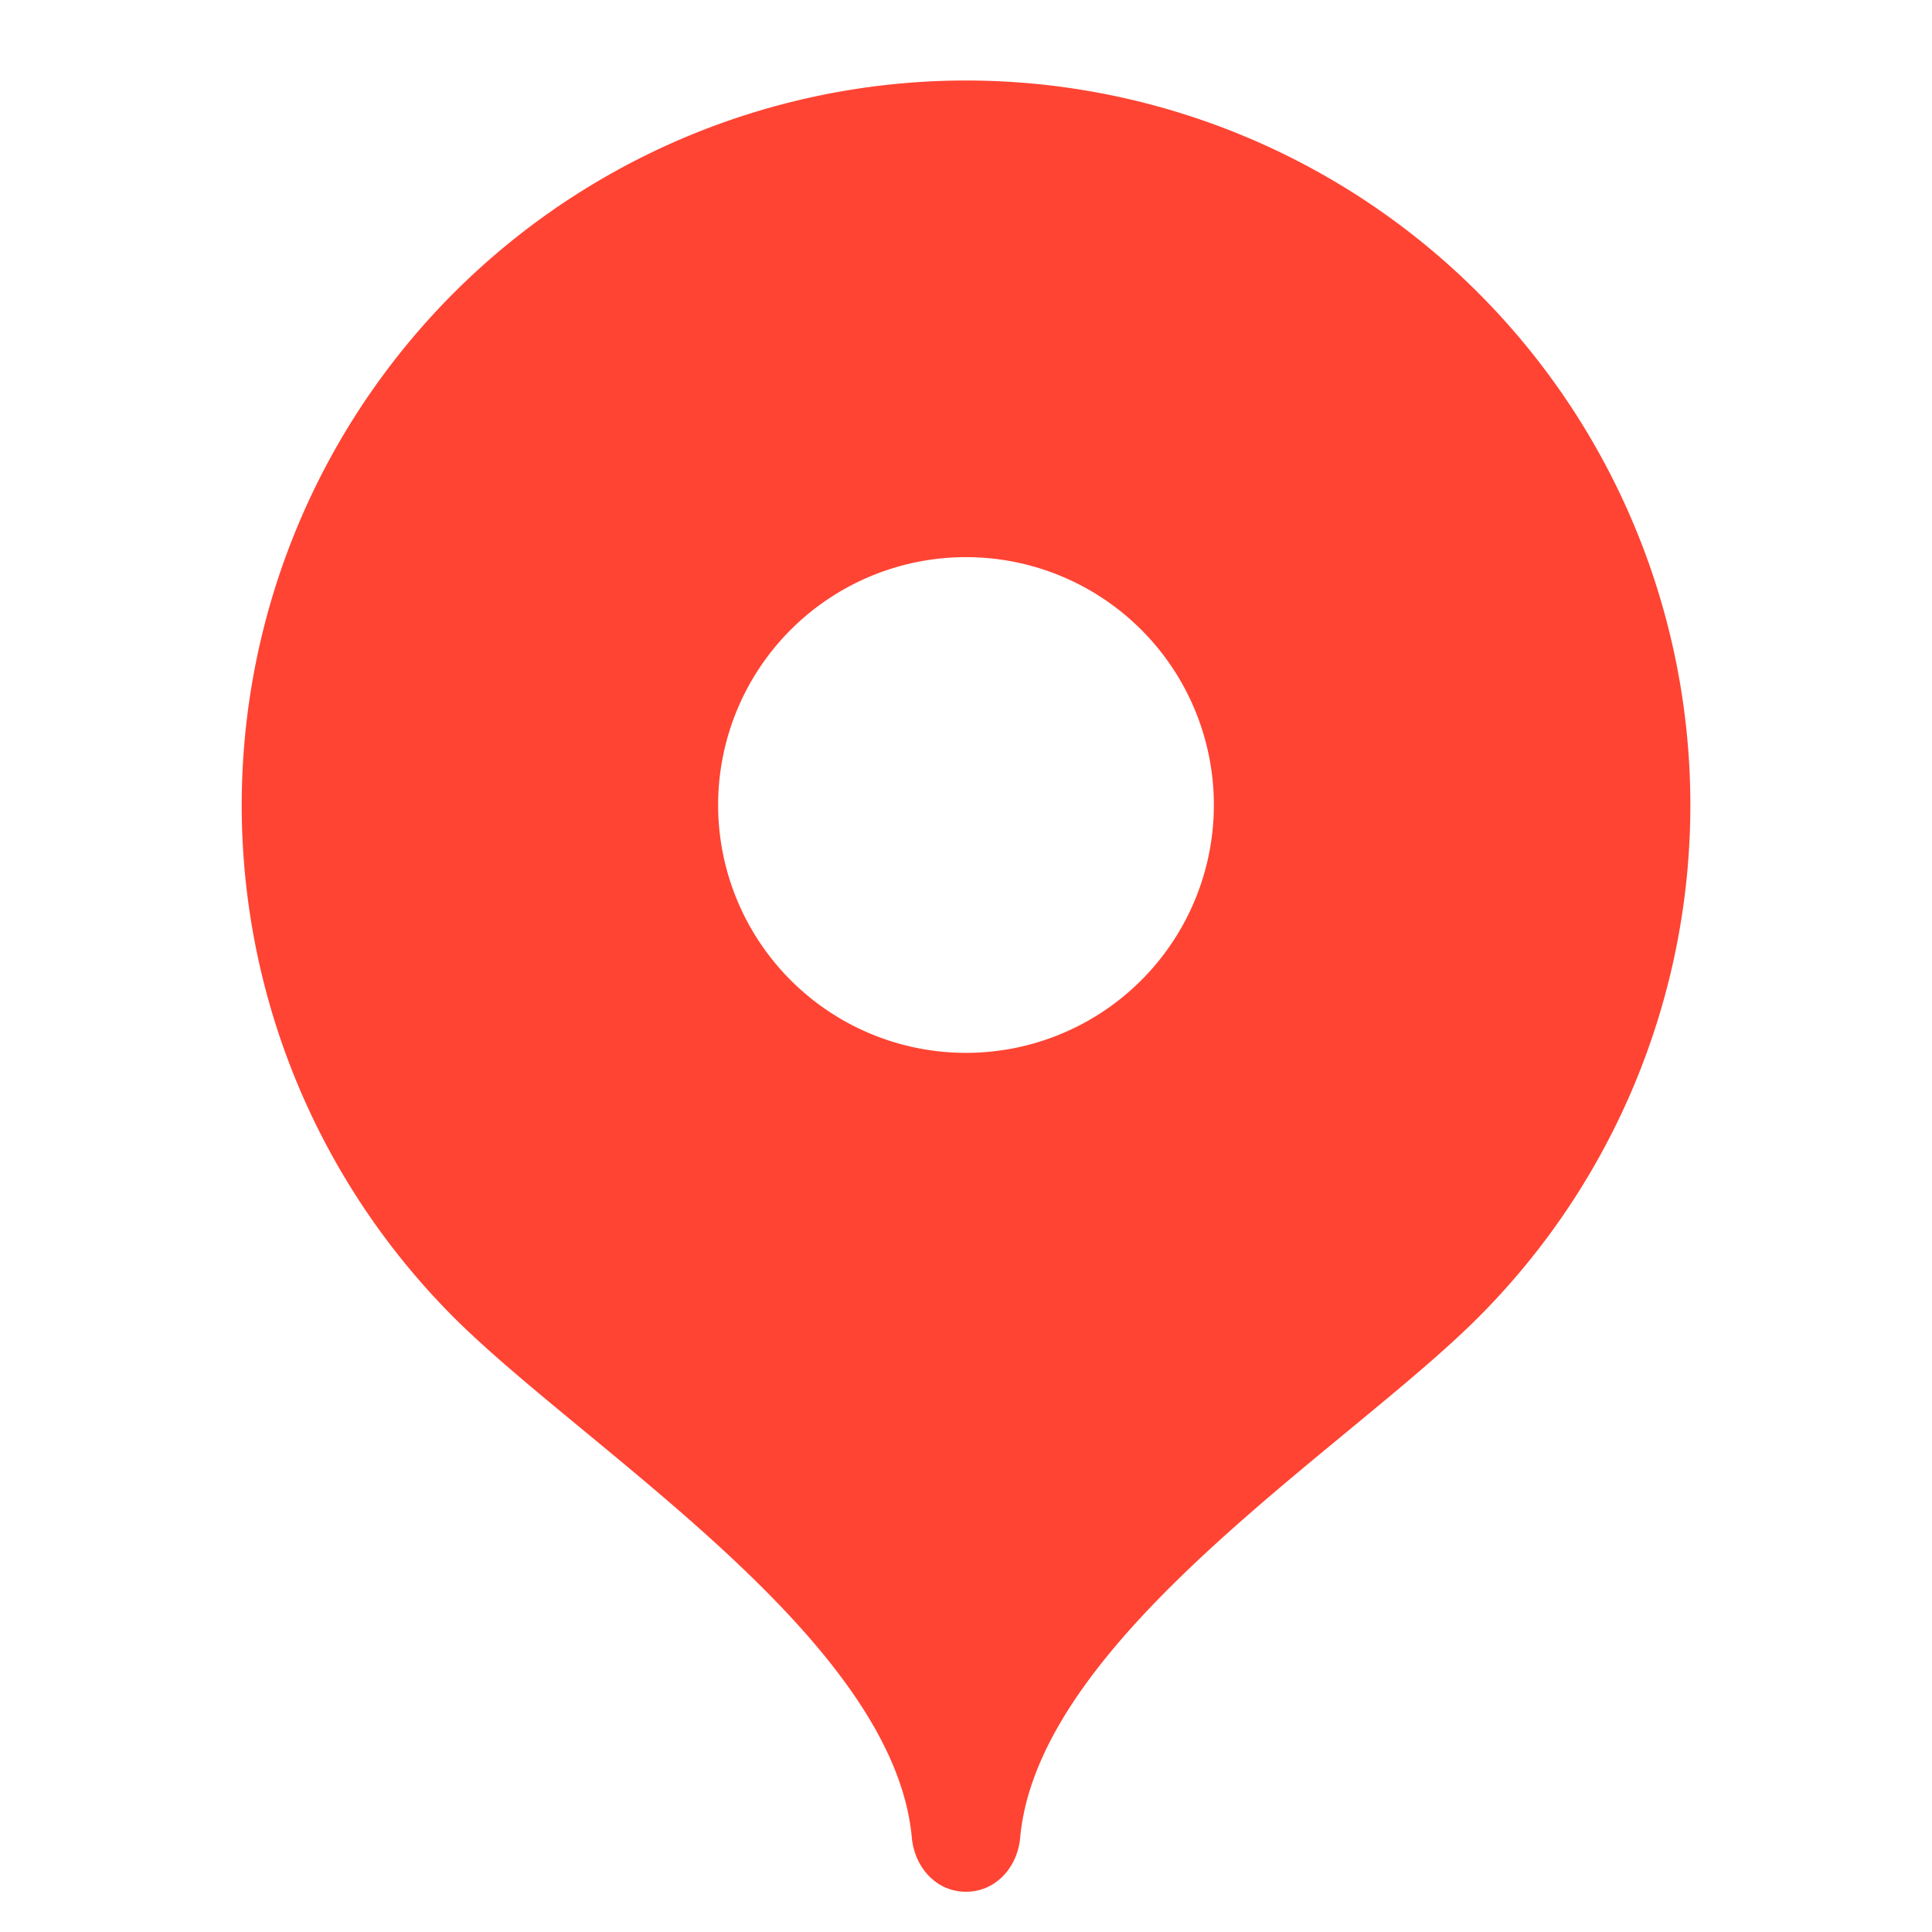
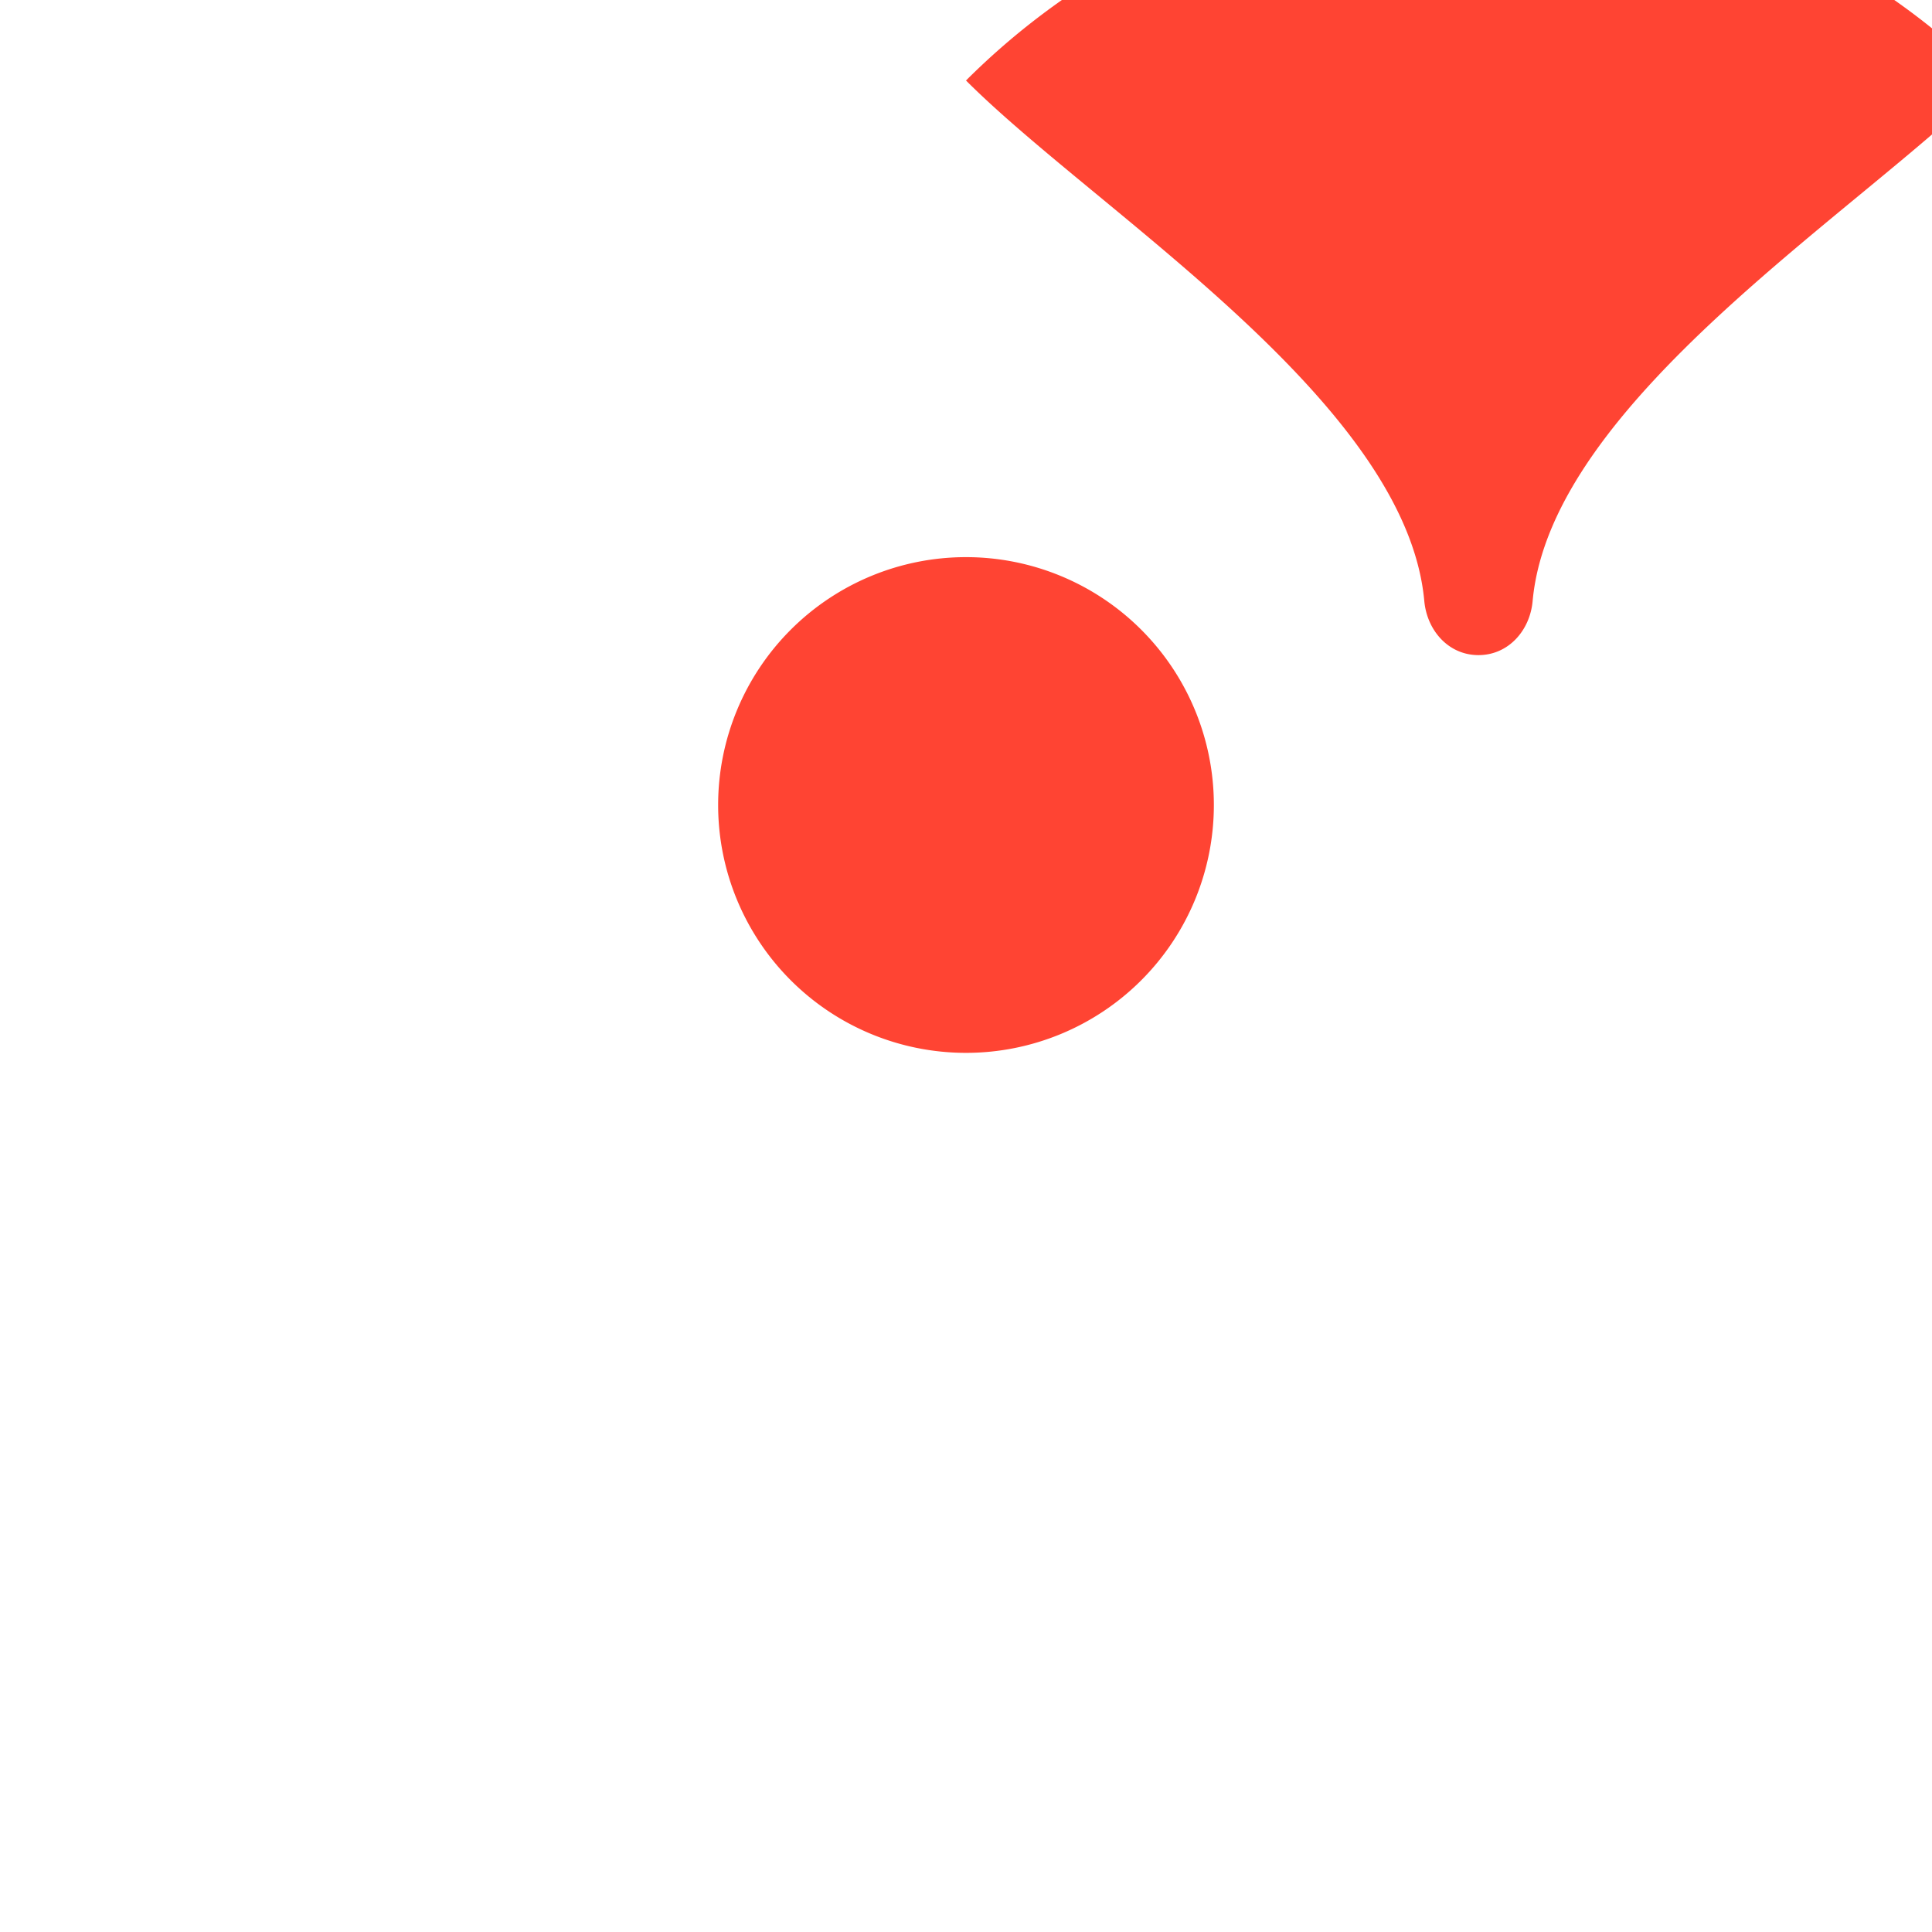
<svg xmlns="http://www.w3.org/2000/svg" width="24" height="24" viewBox="0 0 24 24" fill="#f43">
-   <path d="M12 1a9.002 9.002 0 0 0-6.366 15.362c1.63 1.63 5.466 3.988 5.693 6.465.034.37.303.673.673.673.37 0 .64-.303.673-.673.227-2.477 4.06-4.831 5.689-6.46A9.002 9.002 0 0 0 12 1zm0 12.079a3.079 3.079 0 1 1 0-6.158 3.079 3.079 0 0 1 0 6.158z" />
+   <path d="M12 1c1.63 1.63 5.466 3.988 5.693 6.465.034.37.303.673.673.673.37 0 .64-.303.673-.673.227-2.477 4.06-4.831 5.689-6.46A9.002 9.002 0 0 0 12 1zm0 12.079a3.079 3.079 0 1 1 0-6.158 3.079 3.079 0 0 1 0 6.158z" />
</svg>